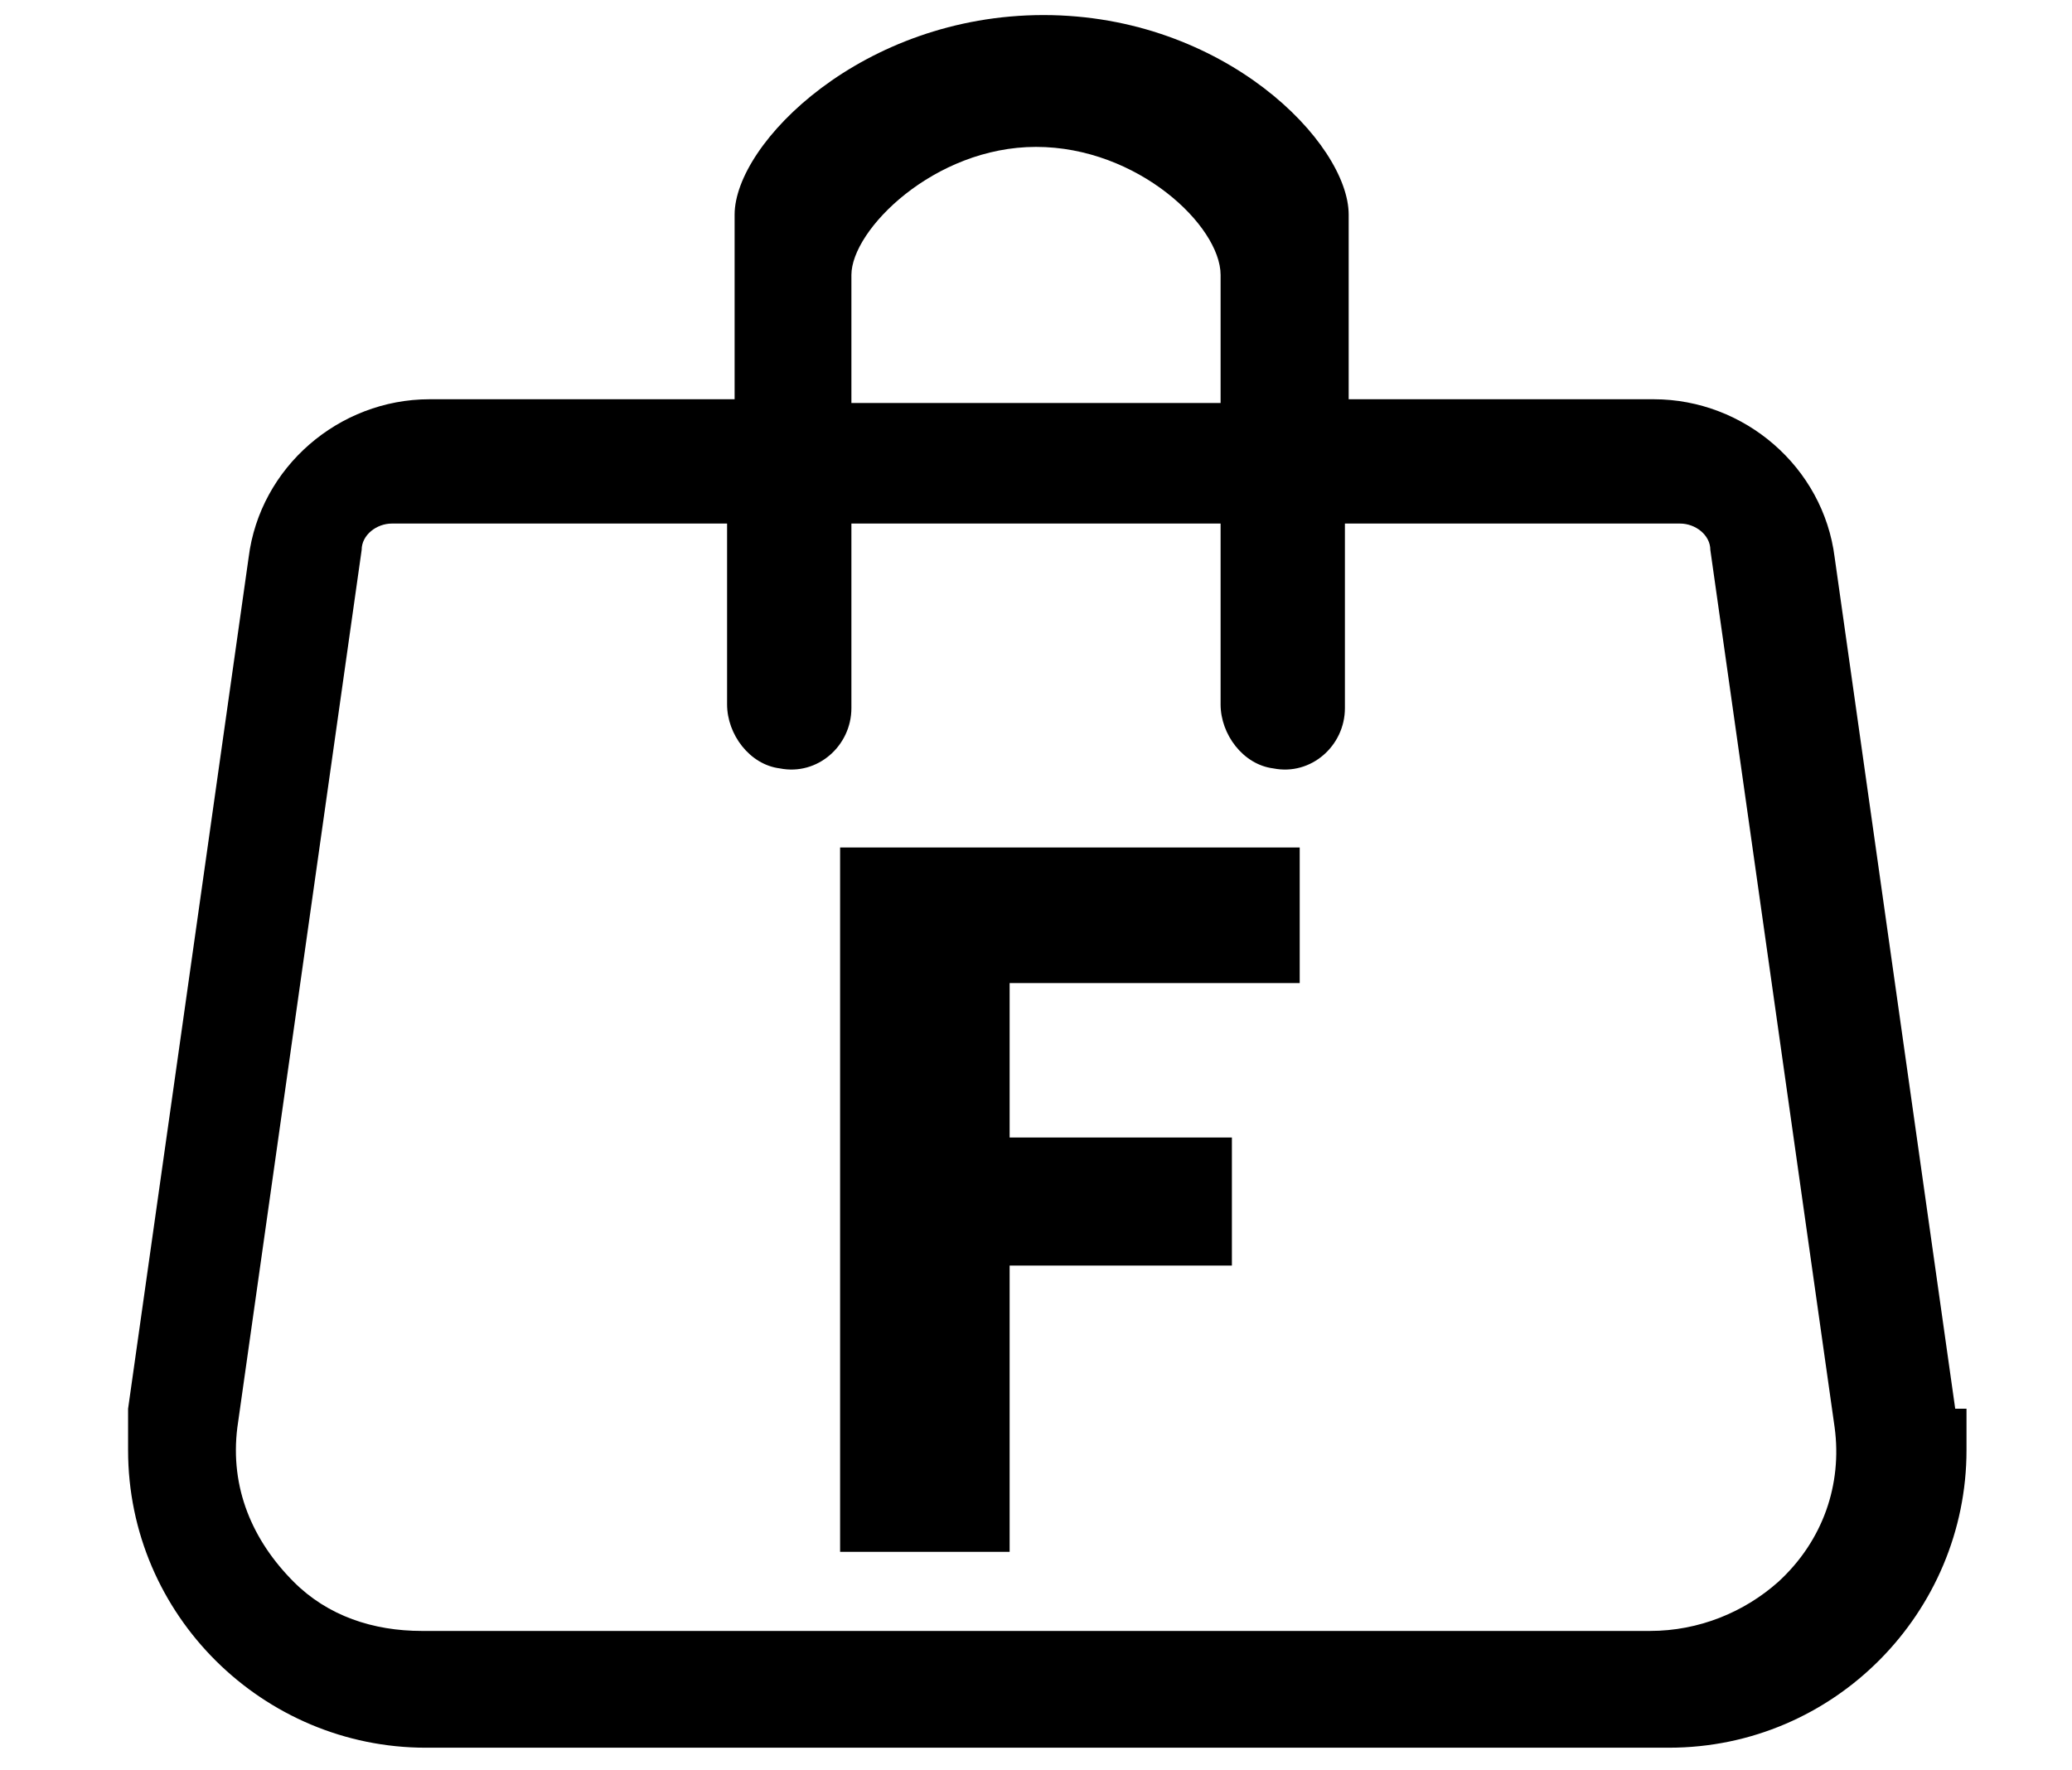
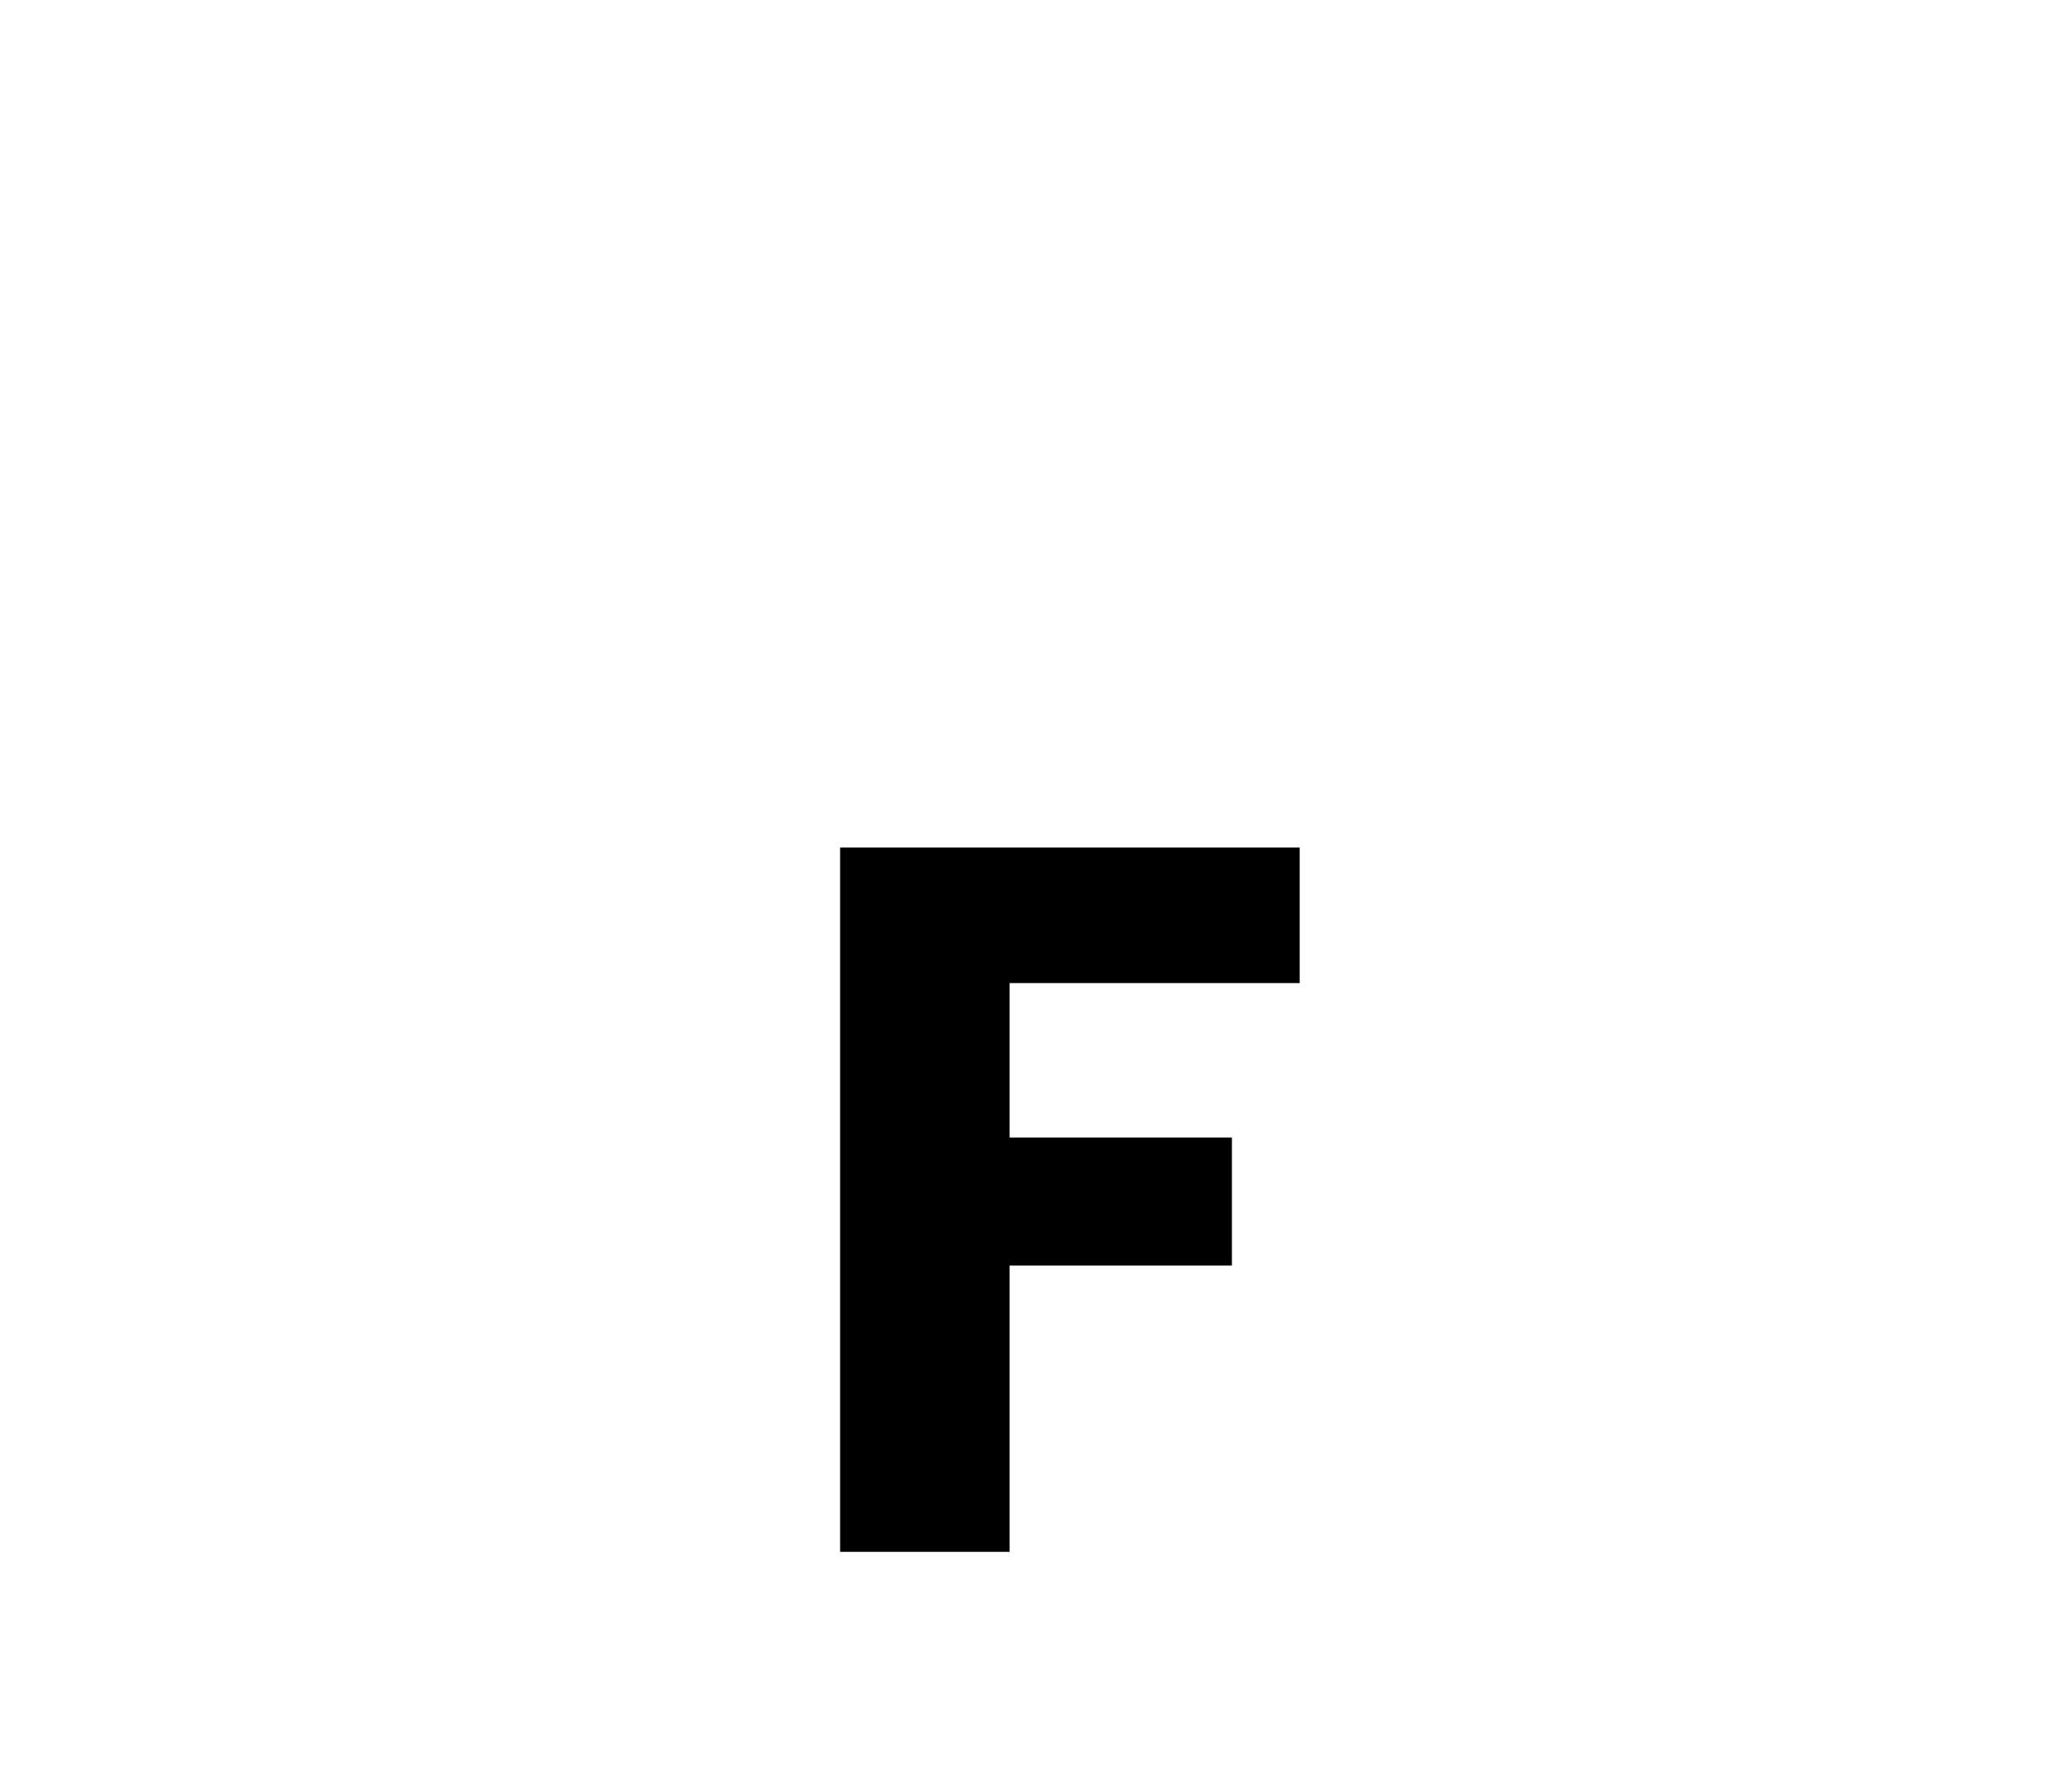
<svg xmlns="http://www.w3.org/2000/svg" id="Layer_1" version="1.1" viewBox="0 0 55 47">
  <path d="M34.4,26.1h-7.6v4.1h5.9v3.4h-5.9v7.6h-4.5v-18.7h12.2v3.6Z" />
-   <path d="M51.9,37.4l-3.2-22.6c-.3-2.4-2.4-4.2-4.8-4.2h-8.1v-4.9c0-1.9-3.3-5.3-8.1-5.3s-8.2,3.4-8.2,5.3v4.9h-8.1c-2.4,0-4.5,1.8-4.8,4.2l-3.2,22.6c0,.4,0,.8,0,1.1,0,4.4,3.6,7.9,7.9,7.9h33c4.4,0,7.9-3.6,7.9-7.9s0-.8,0-1.1h0ZM22.6,7.3c0-1.2,2.2-3.4,4.9-3.4s4.9,2.1,4.9,3.4v3.4h-9.8v-3.4ZM47.2,42c-.9.8-2.1,1.3-3.4,1.3H11.2c-1.3,0-2.5-.4-3.4-1.3-1.1-1.1-1.7-2.5-1.5-4.1l3.3-23.3c0-.4.4-.7.8-.7h8.9v4.8c0,.8.6,1.6,1.4,1.7,1,.2,1.9-.6,1.9-1.6v-4.9h9.8v4.8c0,.8.6,1.6,1.4,1.7,1,.2,1.9-.6,1.9-1.6v-4.9h8.9c.4,0,.8.3.8.7l3.3,23.3c.2,1.5-.3,3-1.5,4.1h0Z" />
</svg>